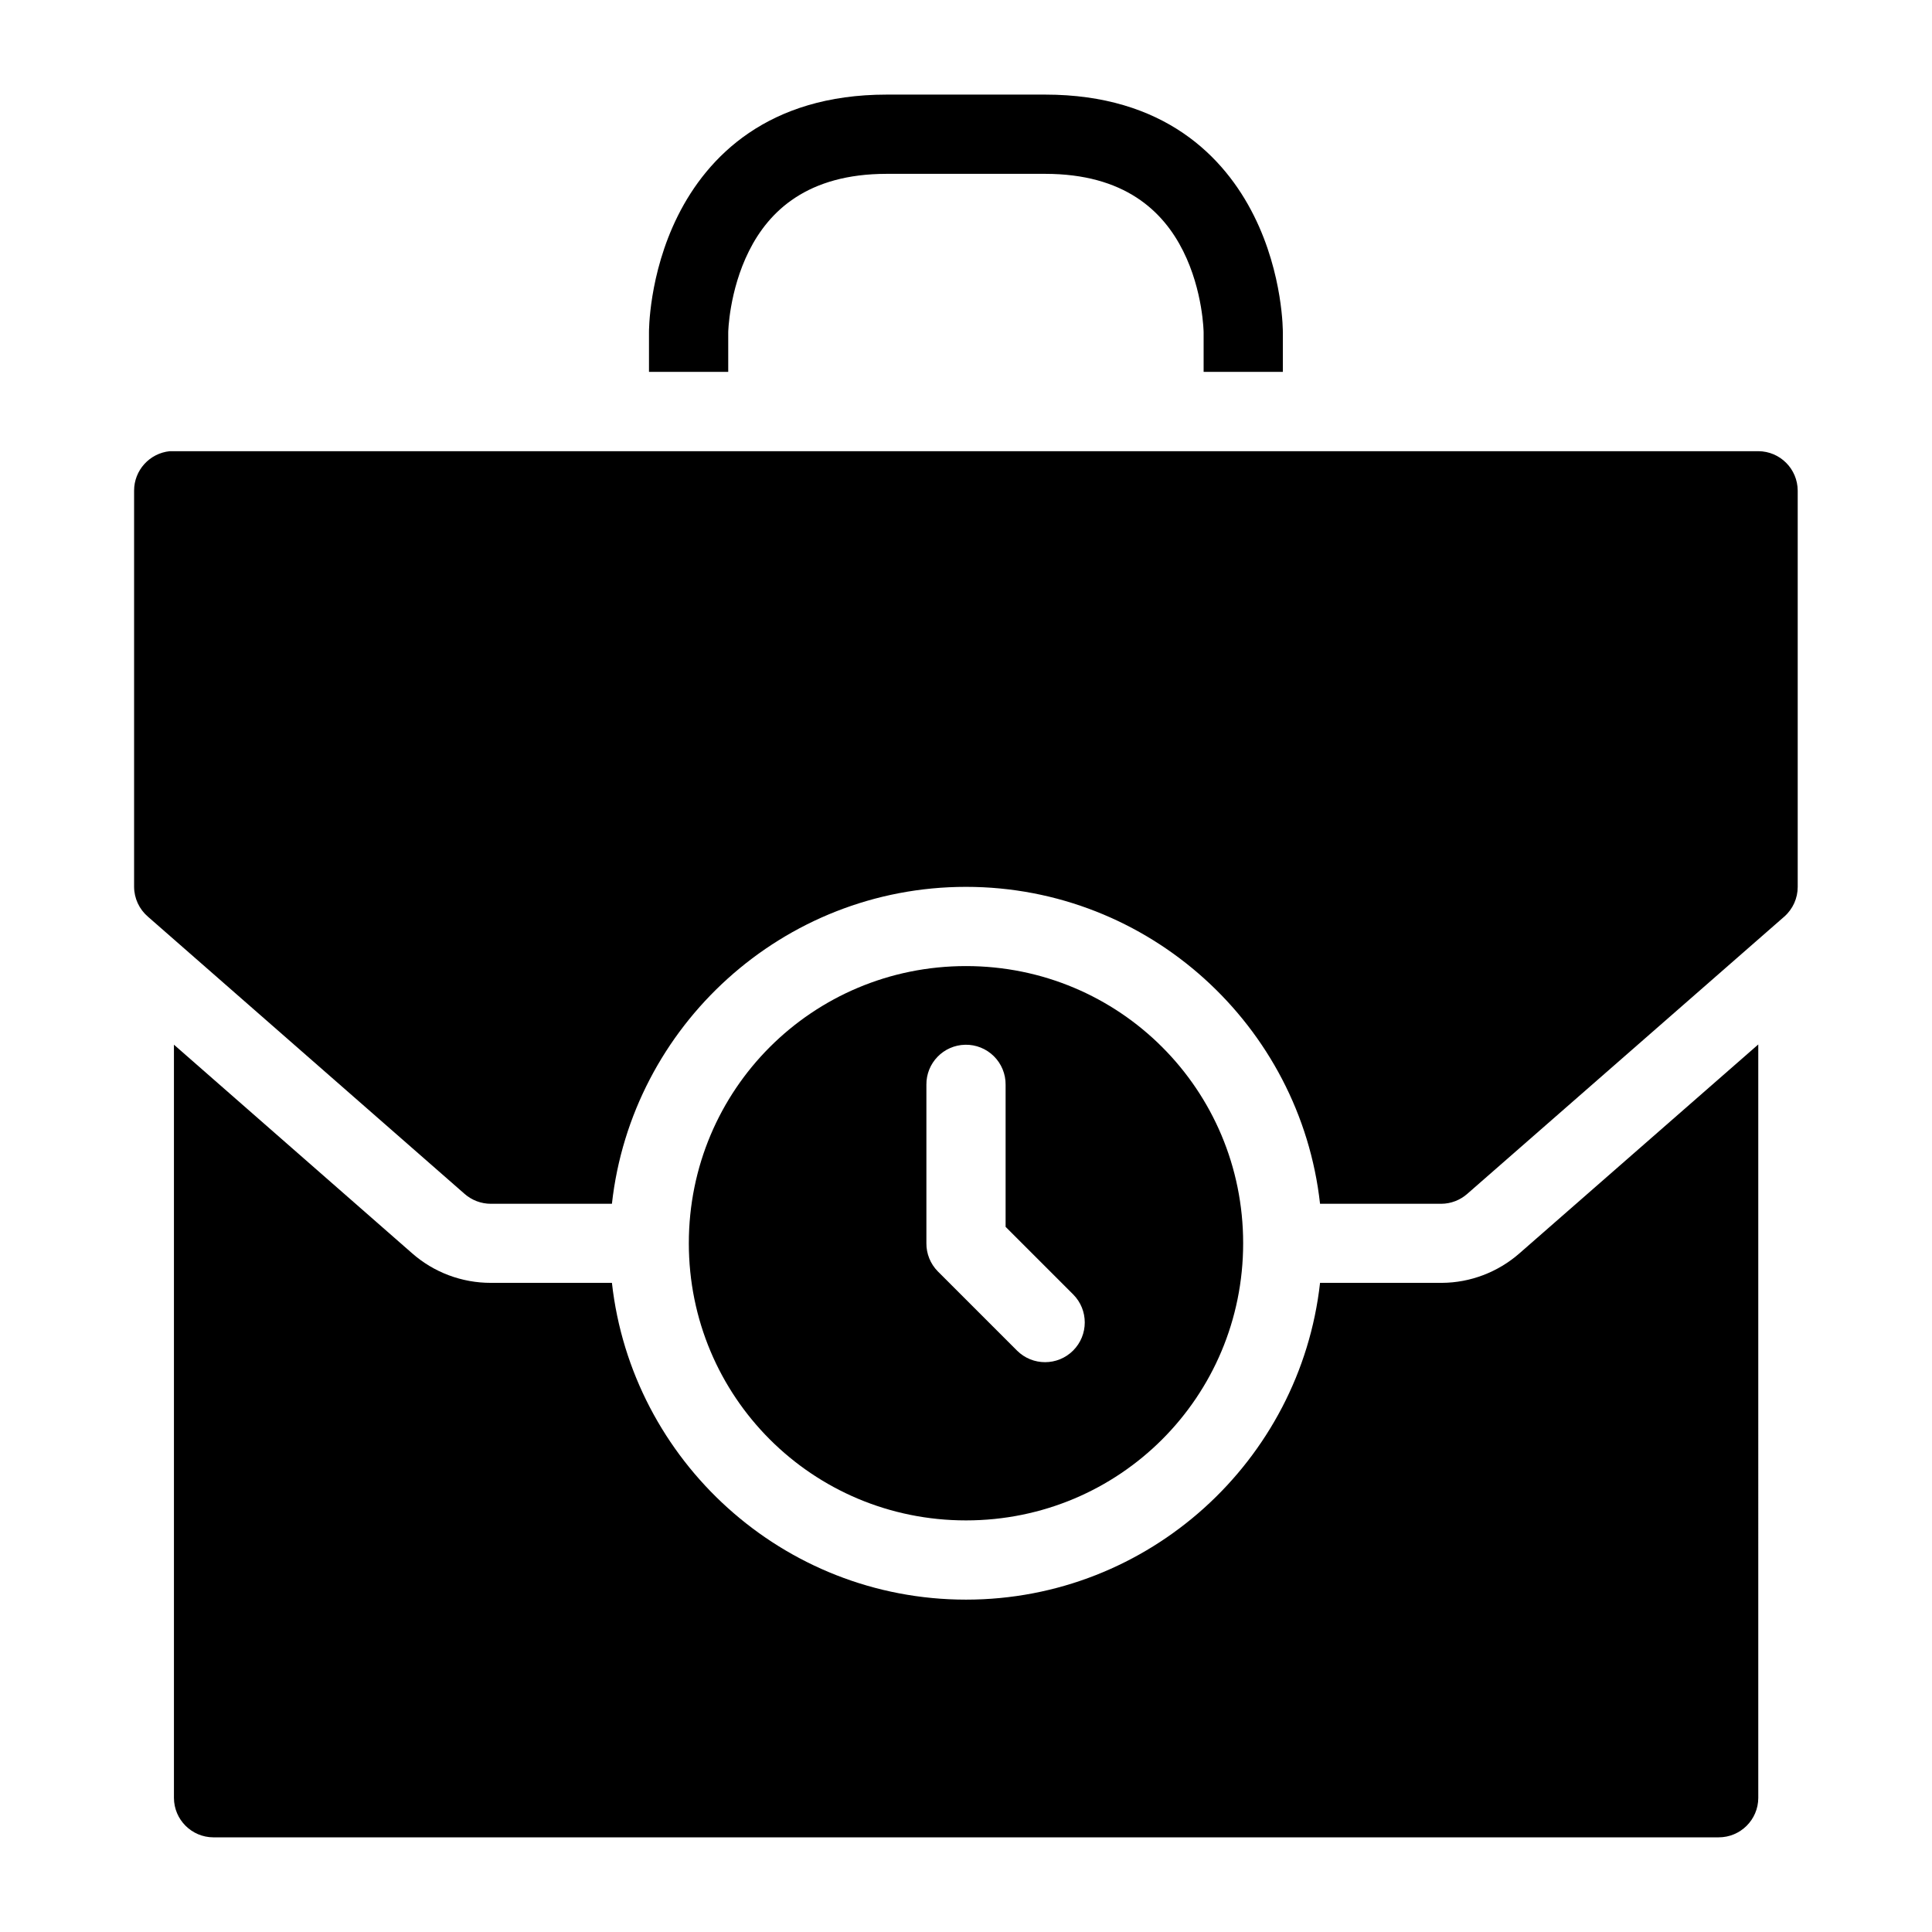
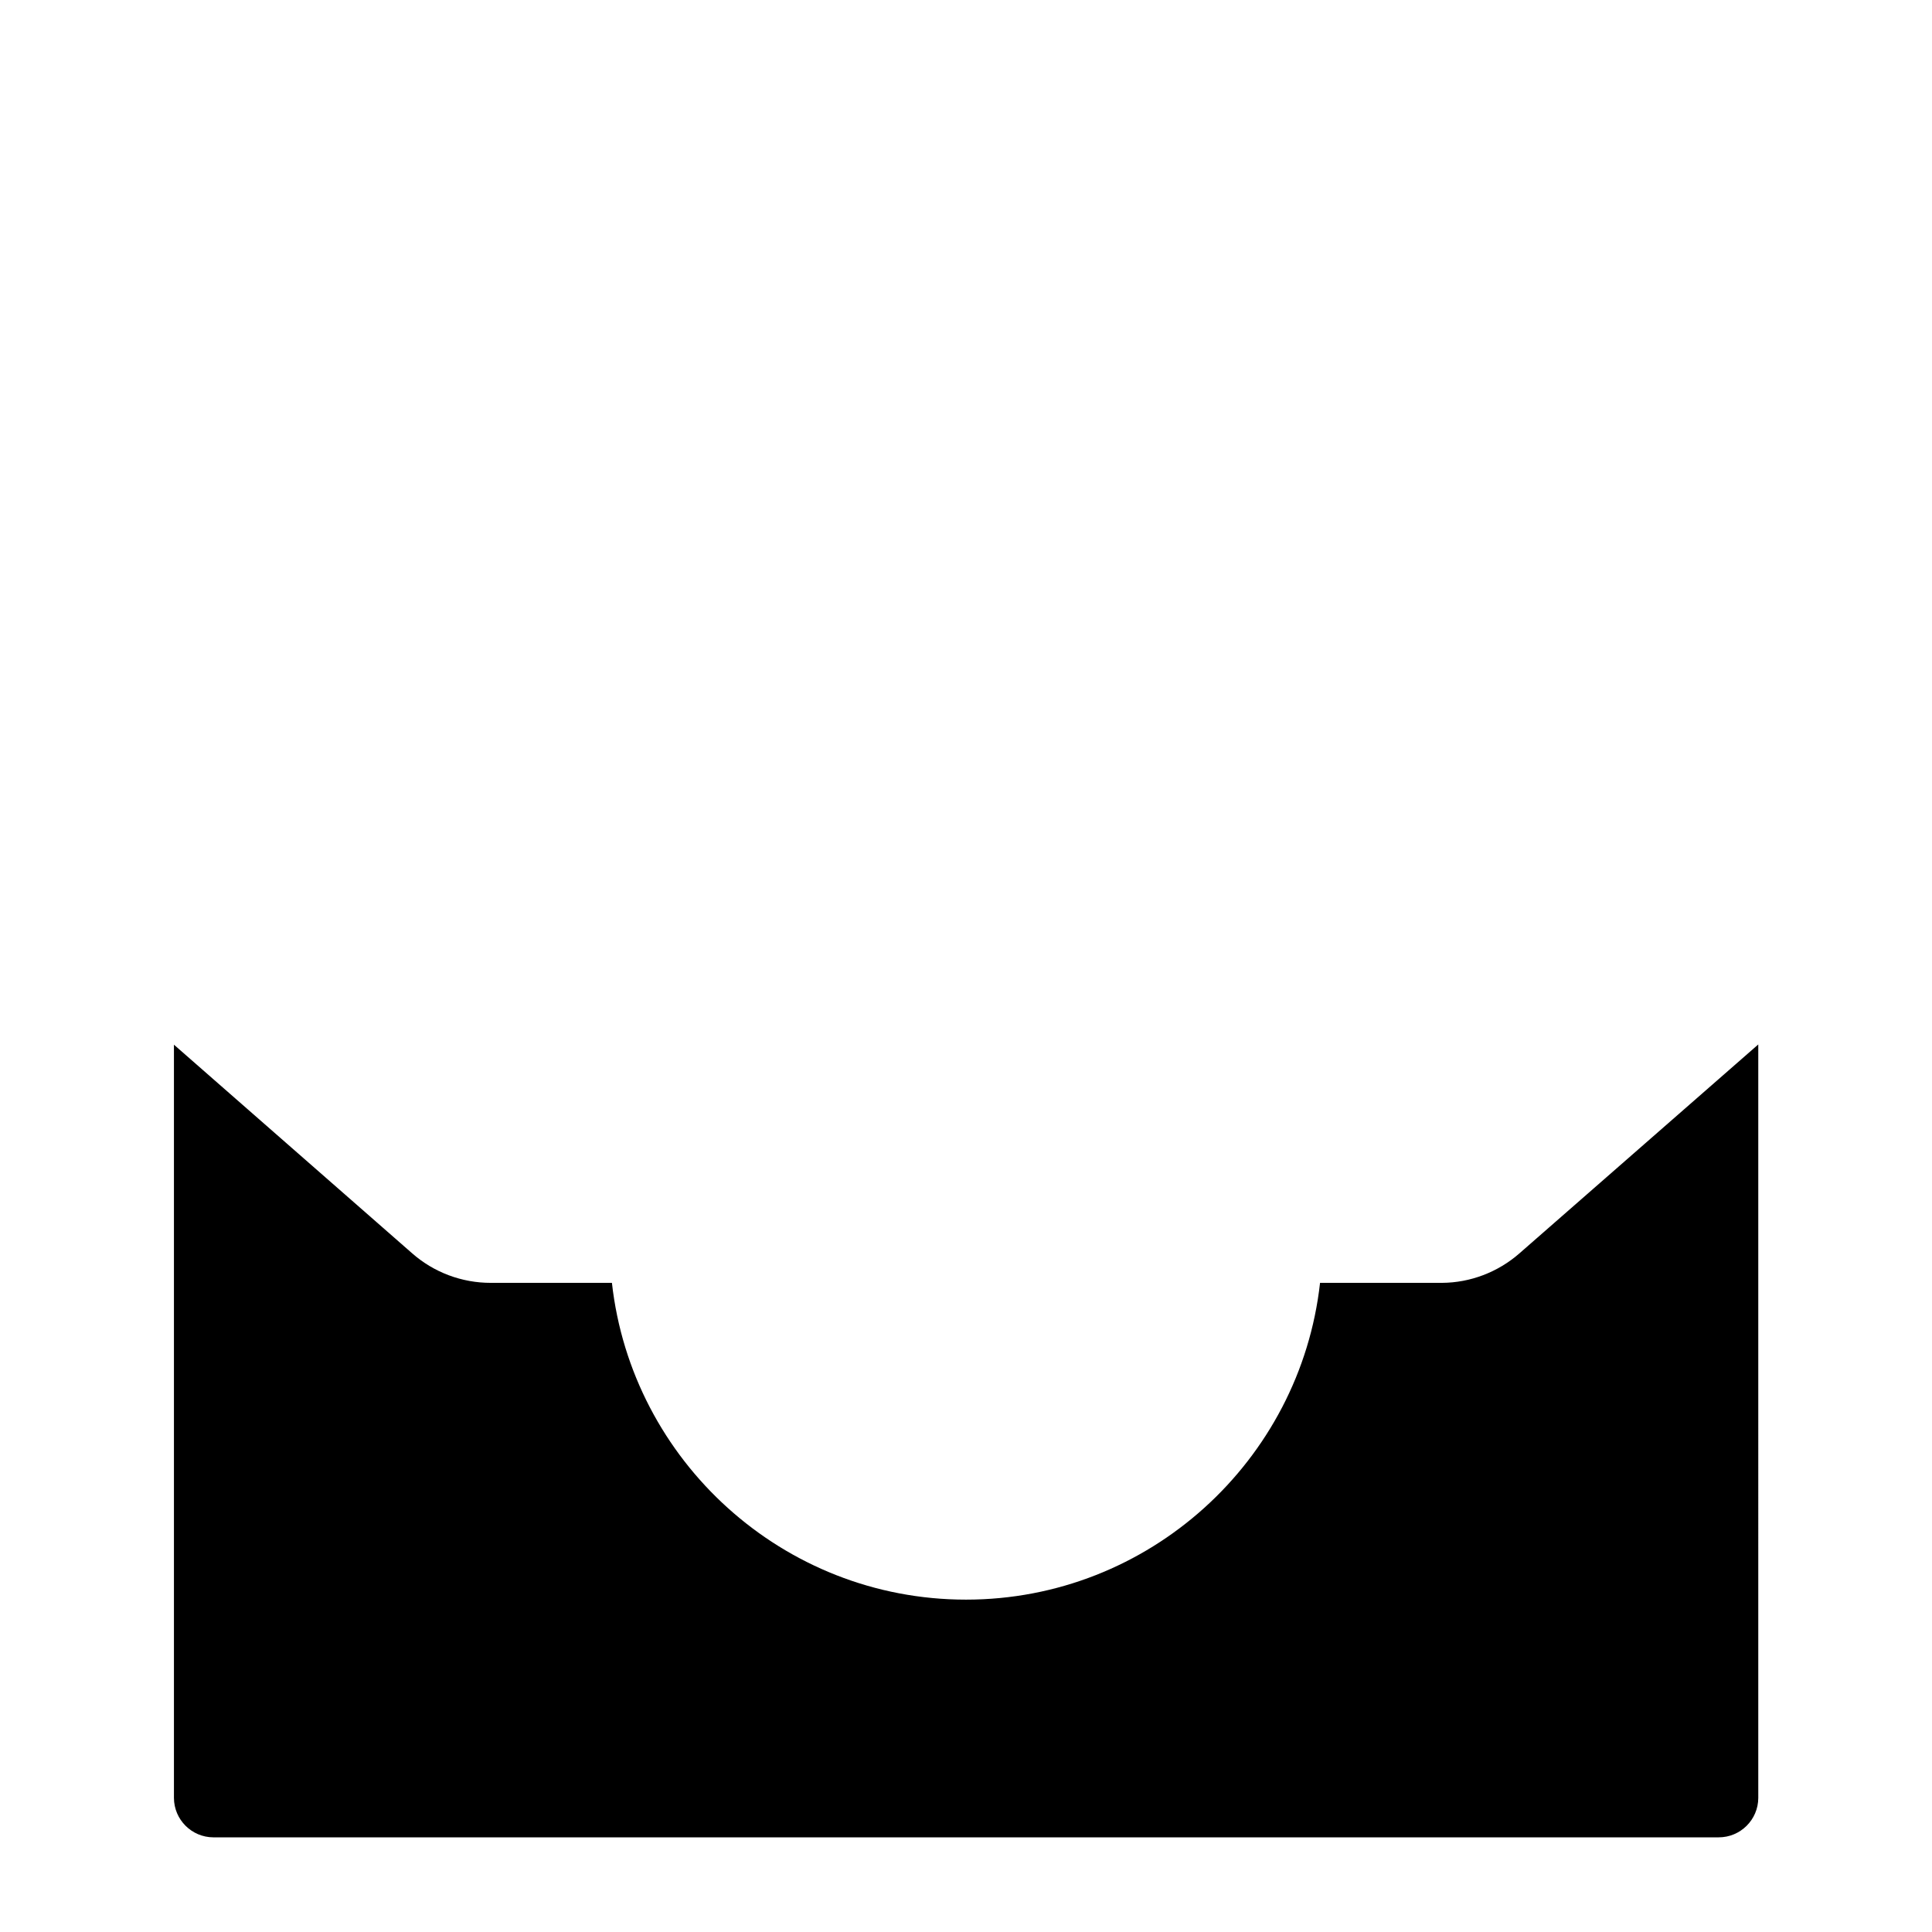
<svg xmlns="http://www.w3.org/2000/svg" fill="#000000" width="800px" height="800px" version="1.1" viewBox="144 144 512 512">
  <g>
-     <path d="m189.01 263.57c-5.371 0.539-9.48 5.059-9.473 10.457v105c0.016 3.035 1.352 5.91 3.652 7.891l83.906 73.453c1.922 1.703 4.422 2.648 6.988 2.644h32.082c5.231-47.145 45.32-83.988 93.832-83.988 48.508 0 88.598 36.844 93.828 83.988h32.145c2.539-0.016 4.984-0.961 6.887-2.644l83.988-73.453c2.273-1.996 3.574-4.867 3.566-7.891v-105c-0.02-5.769-4.688-10.438-10.453-10.457h-419.86c-0.359-0.02-0.723-0.02-1.086 0z" />
    <path d="m609.96 420.79-63.305 55.371c-5.688 4.973-12.98 7.769-20.543 7.809-0.051 0.004-0.09 0.004-0.141 0h-32.145c-5.25 47.129-45.336 83.949-93.828 83.949-48.496 0-88.582-36.82-93.832-83.949h-32.082c-7.699 0.016-15.164-2.789-20.93-7.891l-63.059-55.227v199.61c0.02 5.766 4.688 10.434 10.457 10.453h398.87c5.801 0.023 10.52-4.656 10.539-10.453z" />
-     <path d="m400 400.02c-40.703 0-73.453 32.75-73.453 73.453 0 40.699 32.75 73.449 73.453 73.449 40.699 0 73.449-32.75 73.449-73.449 0-40.703-32.75-73.453-73.449-73.453zm-0.207 20.848c2.836-0.055 5.574 1.039 7.59 3.039 2.019 1.996 3.141 4.723 3.113 7.559v37.66l17.895 17.895c4.109 4.113 4.109 10.773 0 14.887-4.109 4.109-10.773 4.109-14.883 0l-20.992-20.992c-1.949-1.984-3.035-4.66-3.012-7.441v-42.008c-0.059-5.758 4.531-10.484 10.289-10.598z" />
-     <path d="m378.98 169.07c-31.465 0-47.508 16.453-55.32 32.078s-7.672 30.914-7.672 30.914v10.492h21v-10.492s0.191-10.922 5.5-21.539c5.309-10.617 15.523-20.453 36.492-20.453h41.996c21.004 0 31.262 9.84 36.57 20.453 5.309 10.617 5.426 21.539 5.426 21.539v10.492h20.996v-10.492s0.141-15.293-7.672-30.914c-7.812-15.625-23.82-32.078-55.32-32.078z" />
  </g>
</svg>